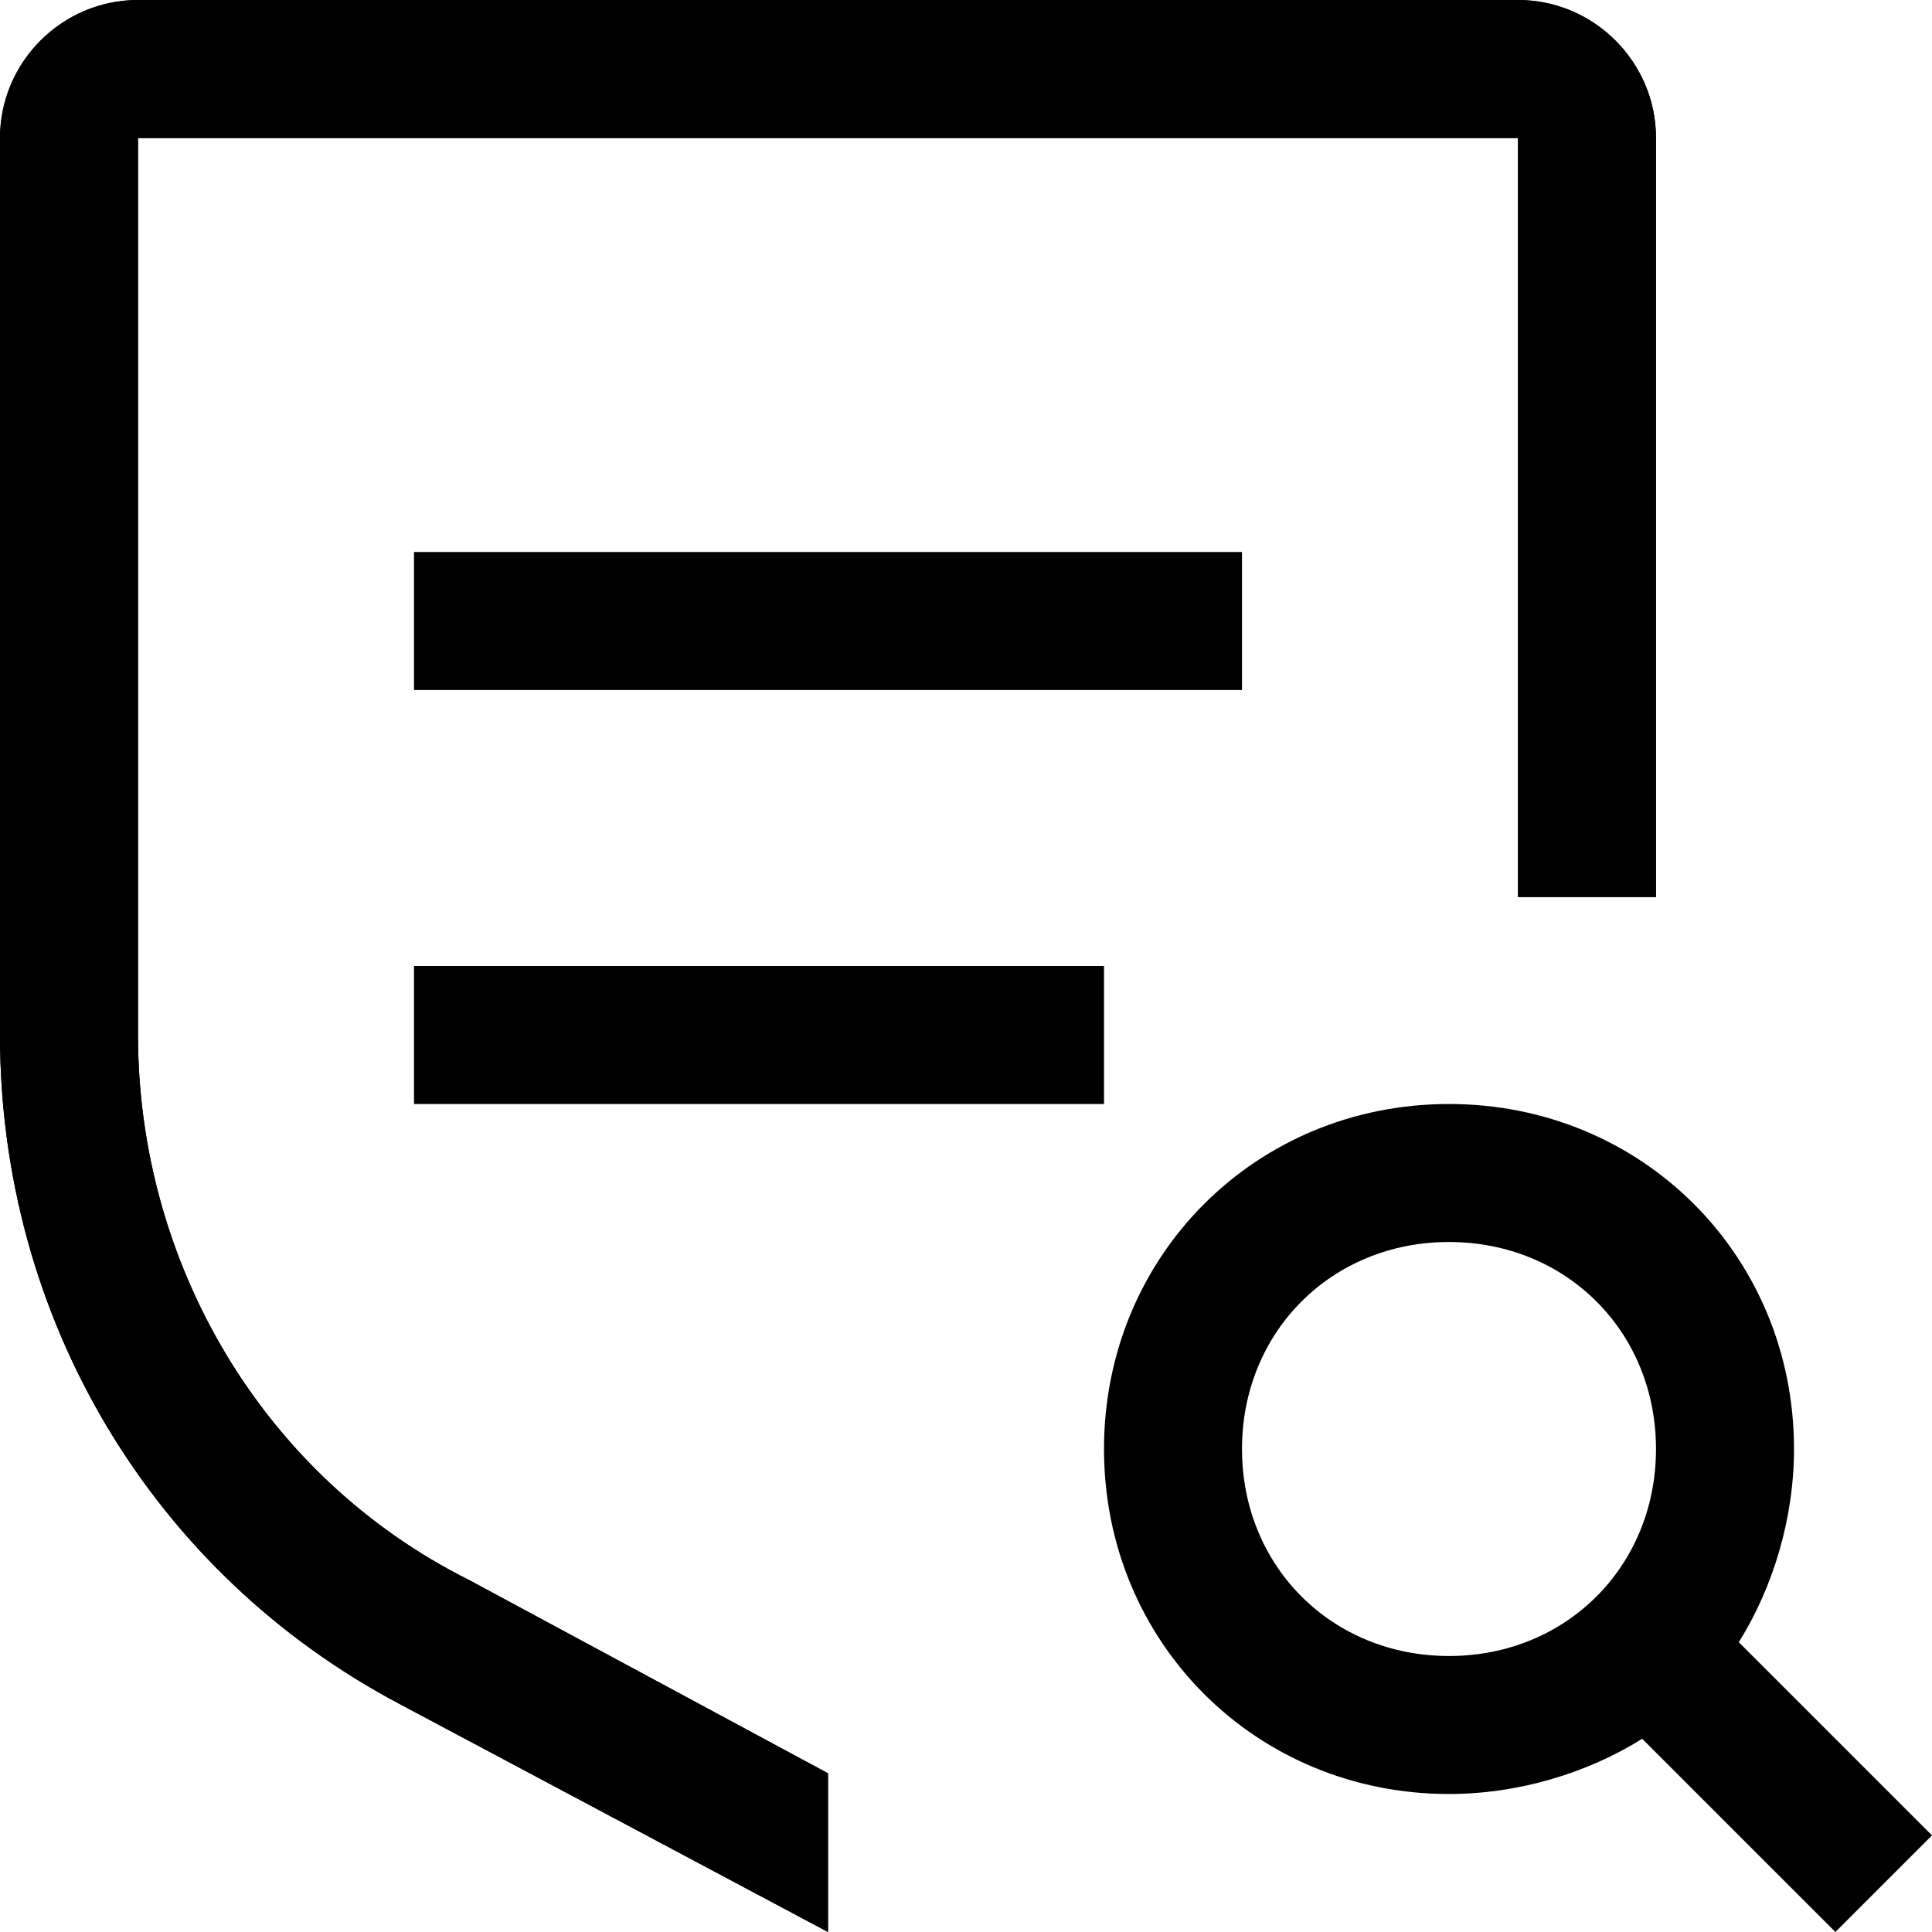
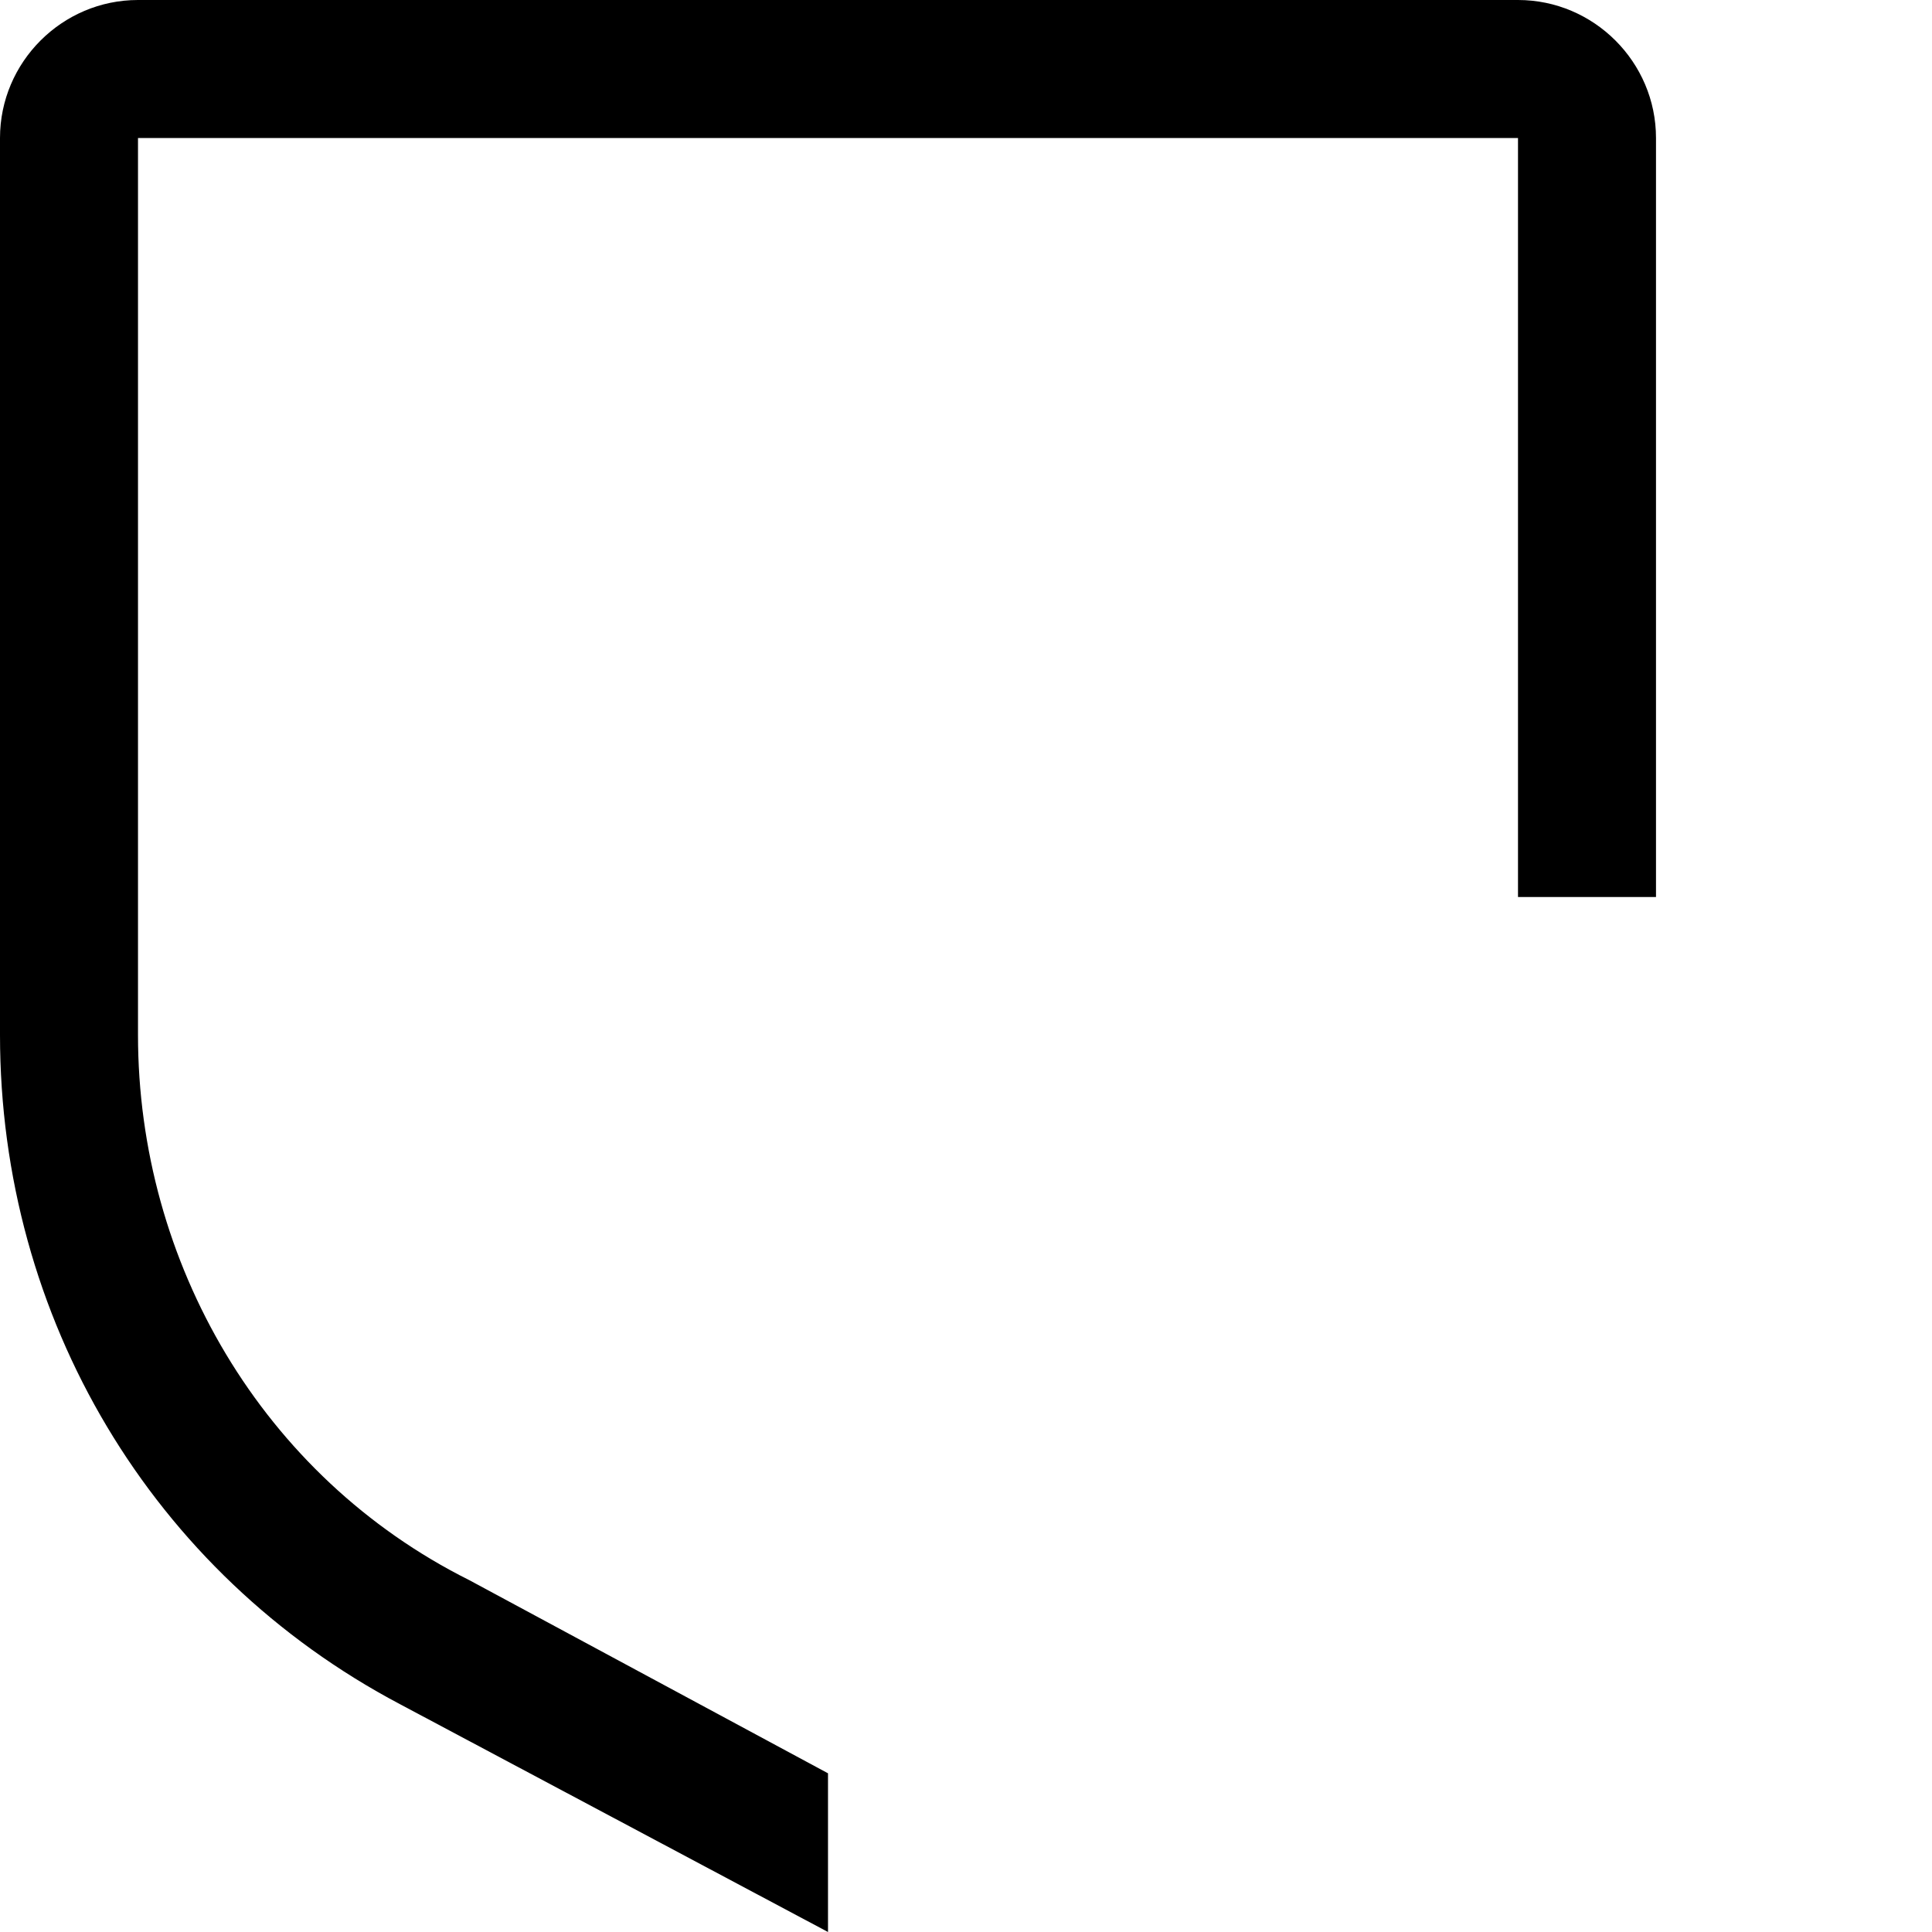
<svg xmlns="http://www.w3.org/2000/svg" width="14" height="14" viewBox="0 0 14 14" fill="none">
-   <path d="M14 13.3L12.6 11.9C12.85 11.5 13 11 13 10.5C13 9.1 11.9 8 10.5 8C9.1 8 8 9.1 8 10.5C8 11.9 9.1 13 10.5 13C11 13 11.5 12.85 11.9 12.6L13.3 14L14 13.3ZM9 10.5C9 9.65 9.65 9 10.5 9C11.35 9 12 9.65 12 10.5C12 11.35 11.35 12 10.5 12C9.65 12 9 11.35 9 10.5ZM3 7H8V8H3V7ZM3 4H9V5H3V4Z" fill="black" />
-   <path d="M6 12.85L3.4 11.45C1.9 10.7 1 9.15 1 7.5V1H11V6.5H12V1C12 0.45 11.55 0 11 0H1C0.45 0 0 0.45 0 1V7.5C0 9.55 1.1 11.4 2.9 12.35L6 14V12.85Z" fill="black" />
  <path d="M6 12.85L3.4 11.45C1.9 10.7 1 9.15 1 7.5V1H11V6.5H12V1C12 0.45 11.55 0 11 0H1C0.45 0 0 0.45 0 1V7.5C0 9.55 1.1 11.4 2.9 12.35L6 14V12.85Z" fill="black" />
</svg>